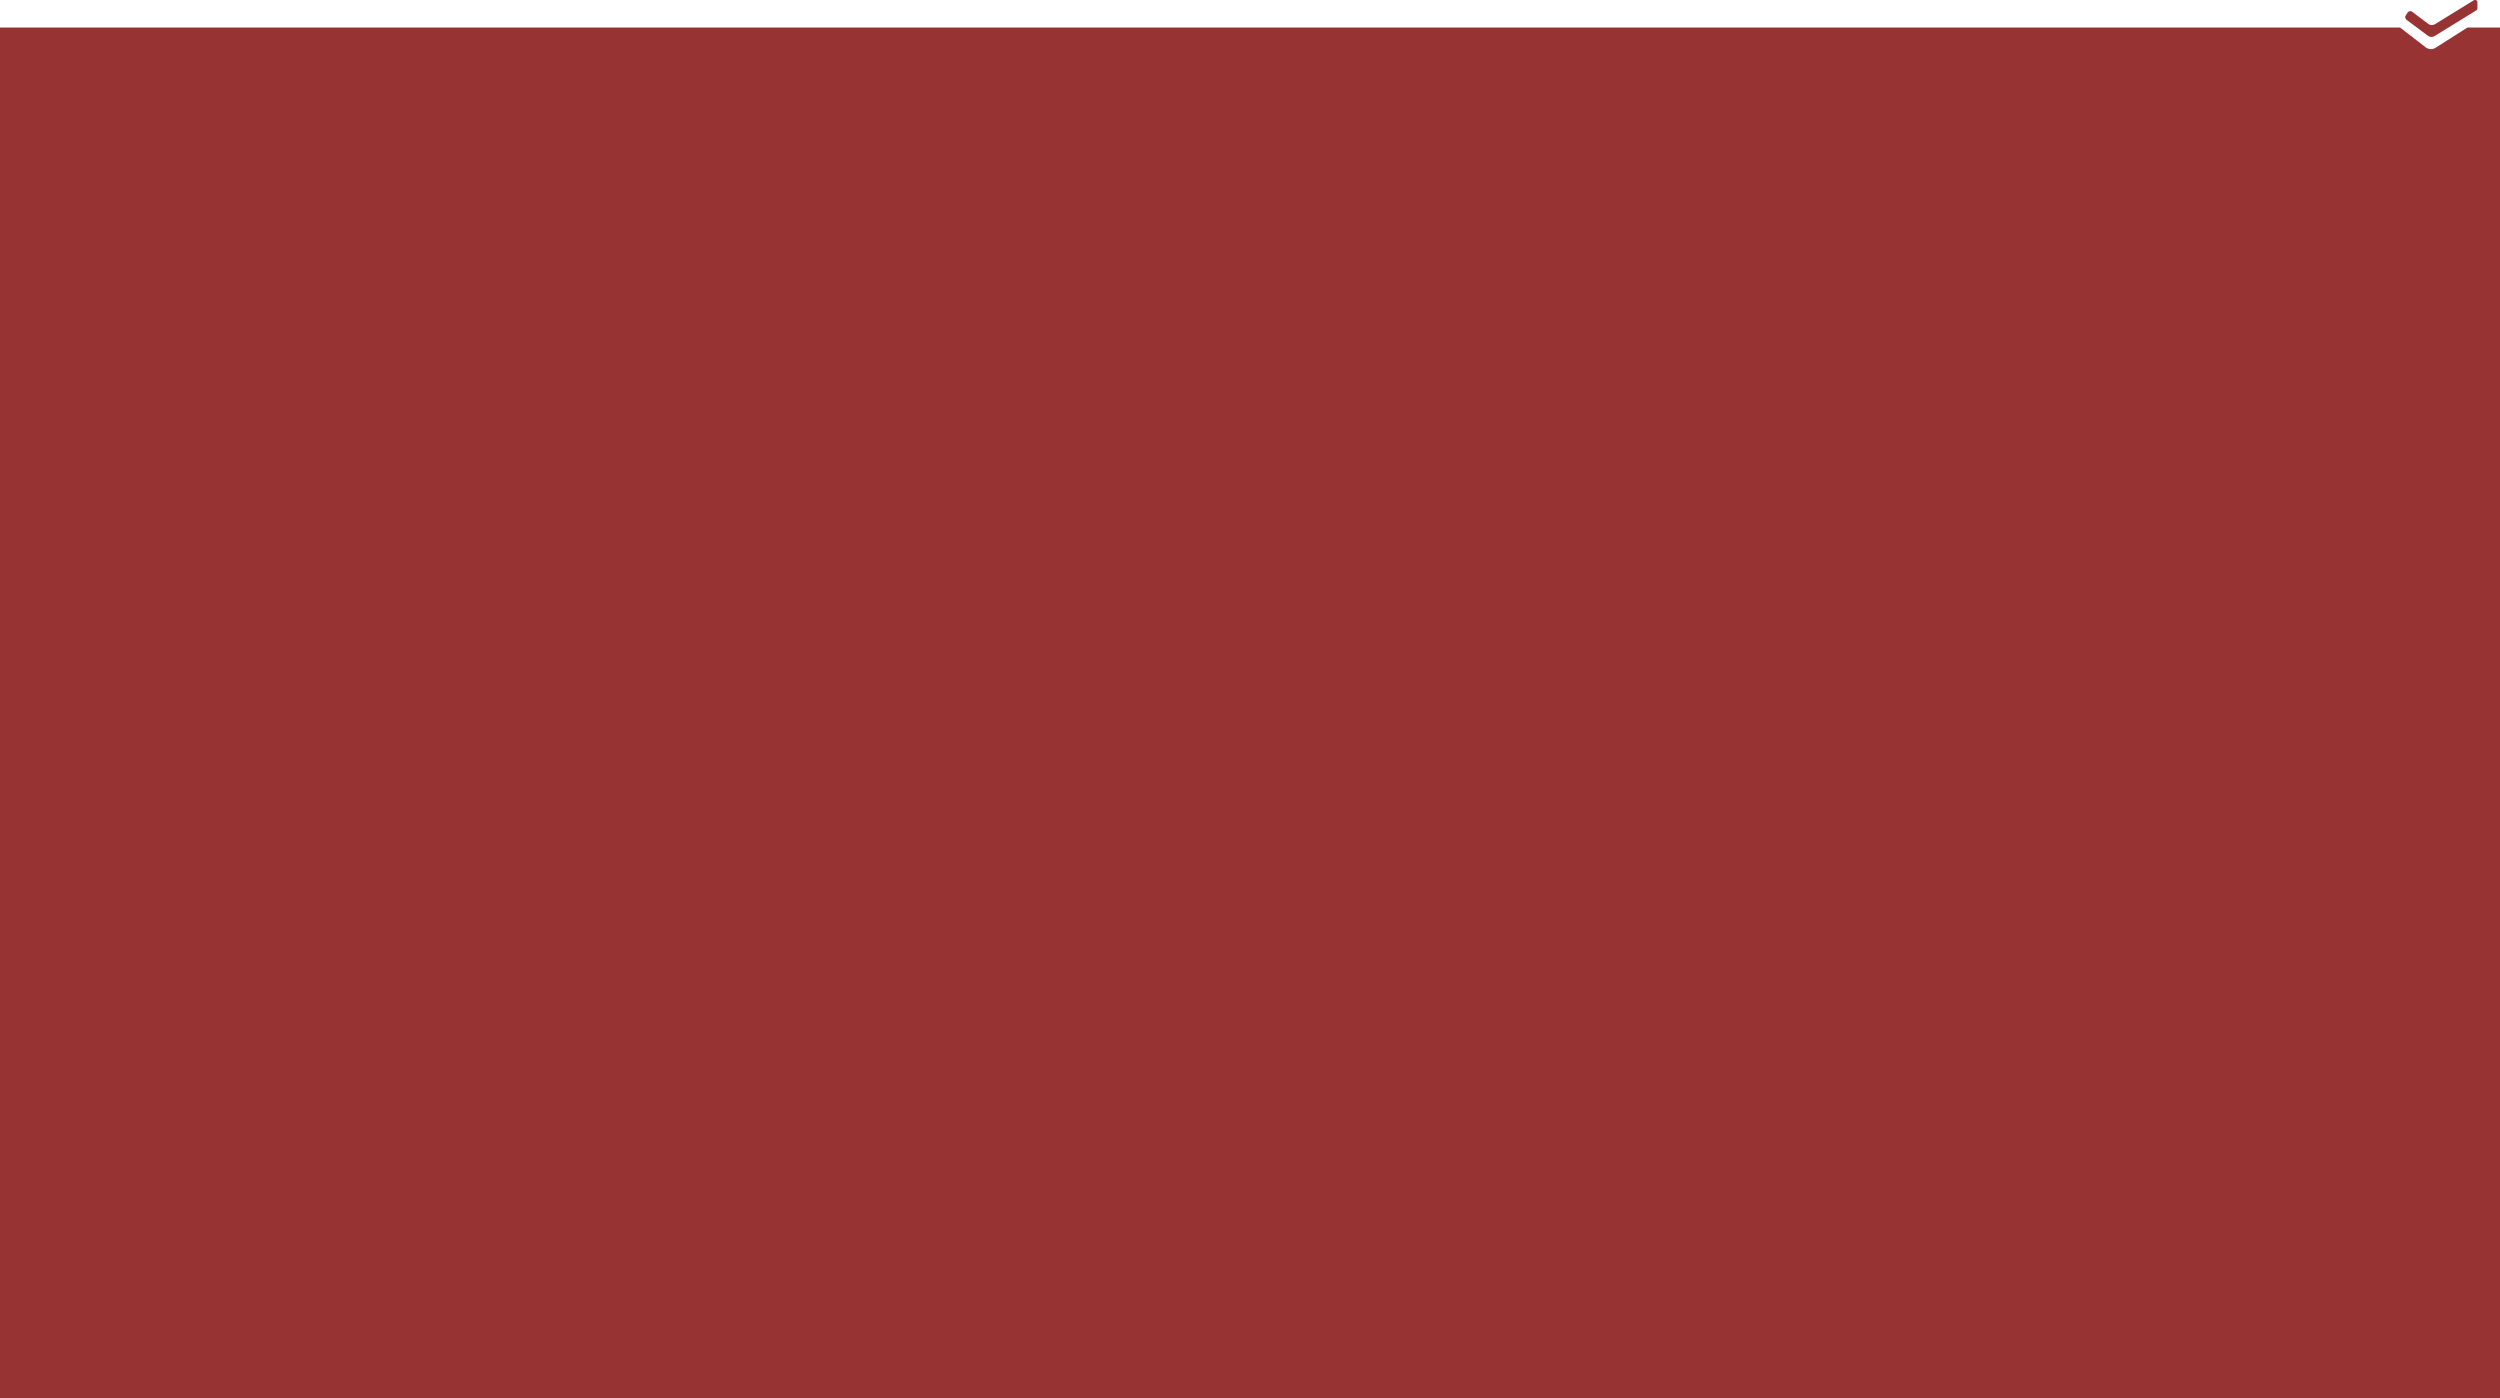
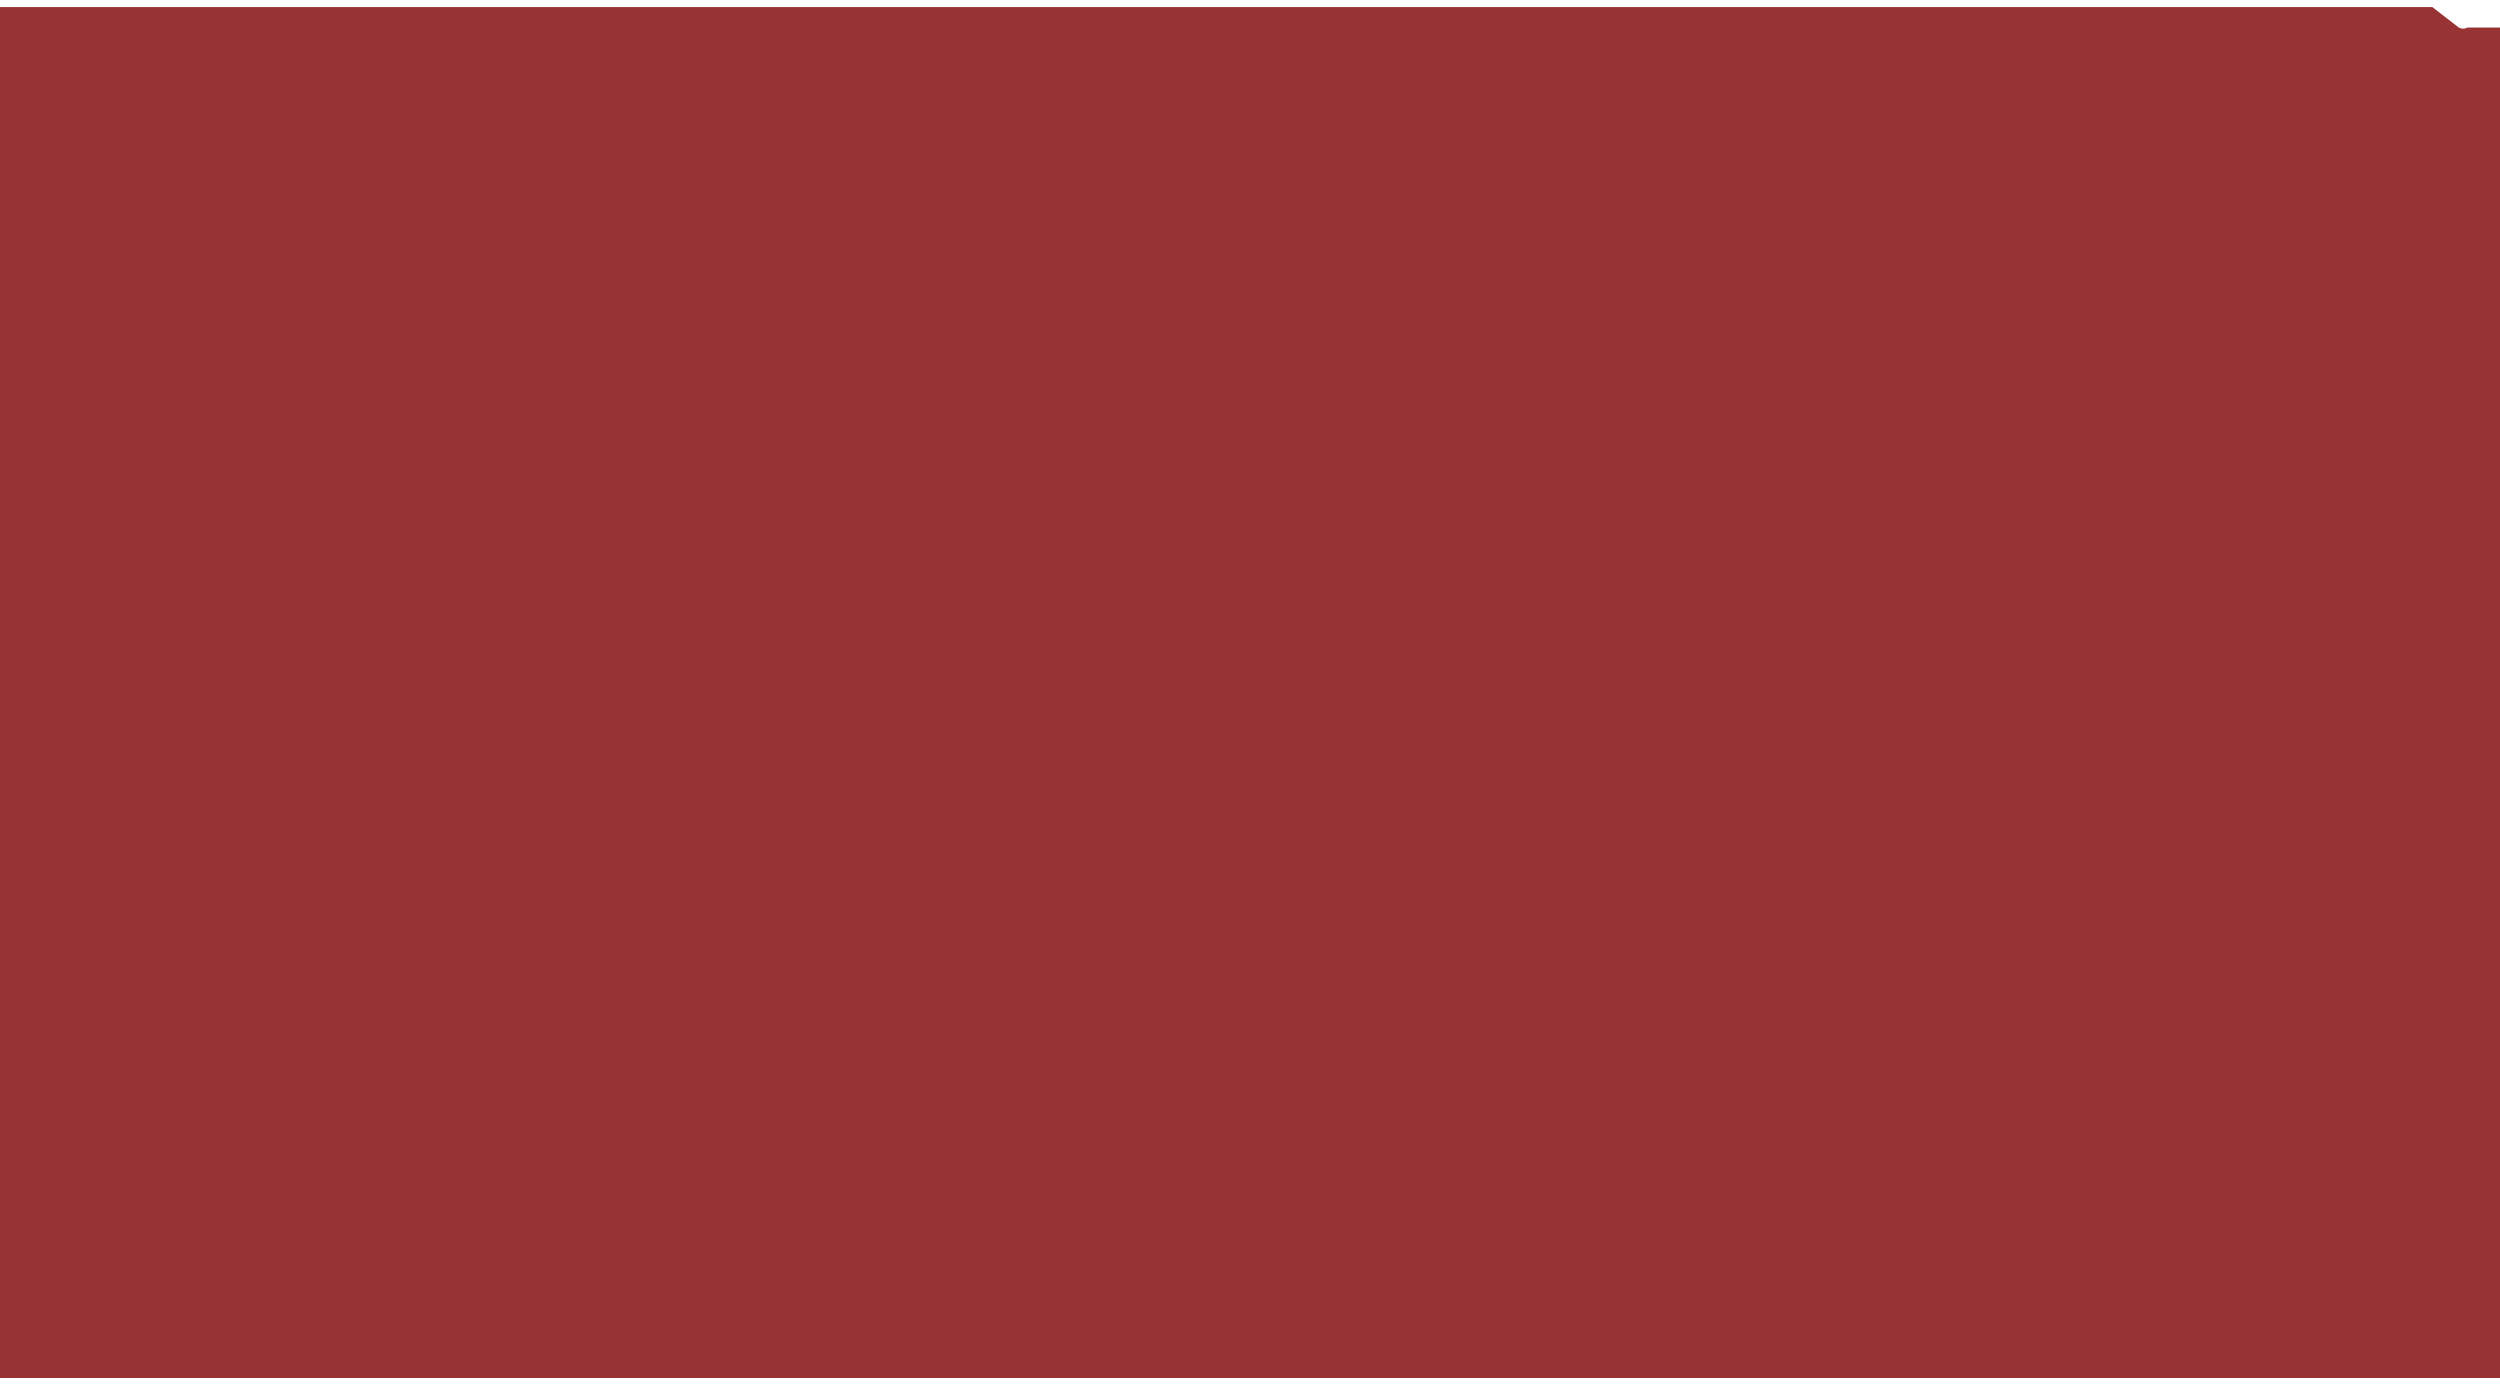
<svg xmlns="http://www.w3.org/2000/svg" version="1.1" id="图层_1" x="0px" y="0px" width="37.99px" height="21.25px" viewBox="0 0 37.99 21.25" enable-background="new 0 0 37.99 21.25" xml:space="preserve">
  <g>
-     <path fill="#973333" d="M36.559,0.232l0.031-0.046c0.018-0.021,0.047-0.023,0.066-0.007l0,0l0.246,0.186   c0.029,0.02,0.066,0.021,0.098,0.004l0.592-0.365c0.018-0.011,0.039-0.005,0.051,0.013l0,0c0.002,0.006,0.004,0.013,0.004,0.019   v0.091c0,0.013-0.006,0.025-0.018,0.031l-0.635,0.391c-0.029,0.018-0.068,0.017-0.096-0.003l-0.33-0.246   C36.549,0.283,36.543,0.252,36.559,0.232L36.559,0.232" />
-     <path fill="#973333" d="M37.496,0.418l-0.49,0.311c-0.043,0.025-0.098,0.023-0.139-0.005l-0.396-0.306H0v20.833H37.99V0.418H37.496   z" />
+     <path fill="#973333" d="M37.496,0.418c-0.043,0.025-0.098,0.023-0.139-0.005l-0.396-0.306H0v20.833H37.99V0.418H37.496   z" />
  </g>
</svg>